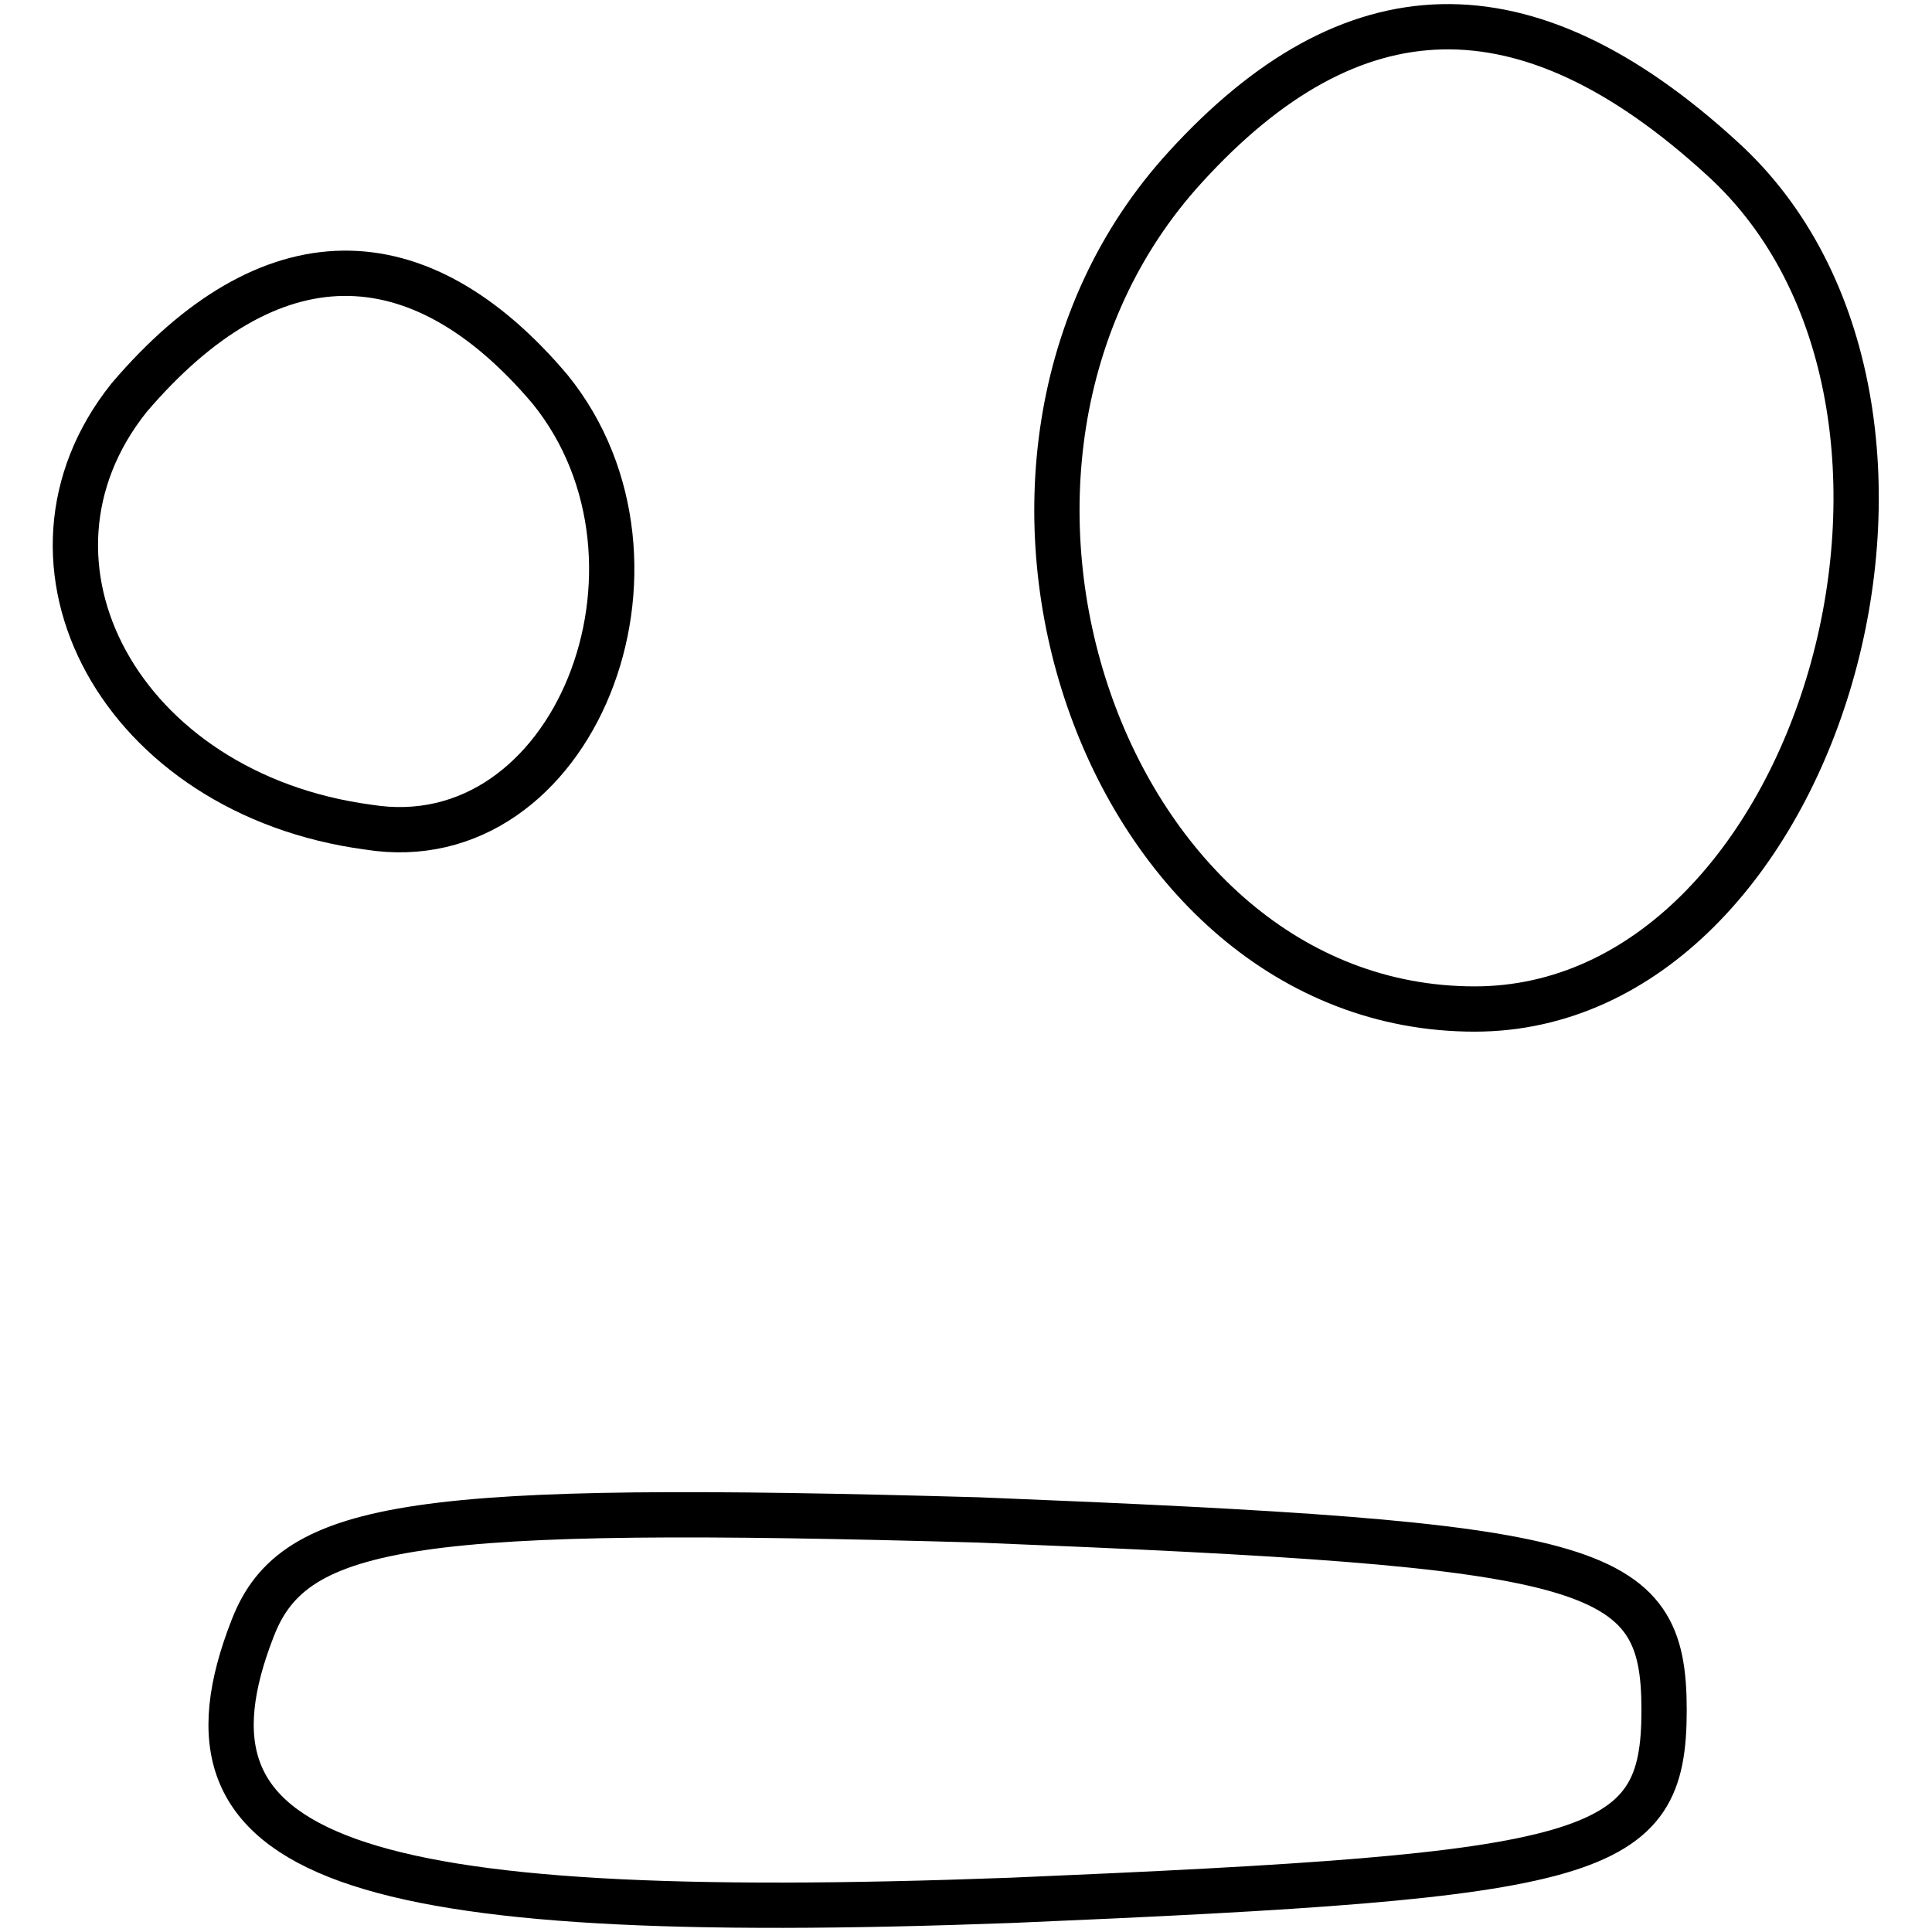
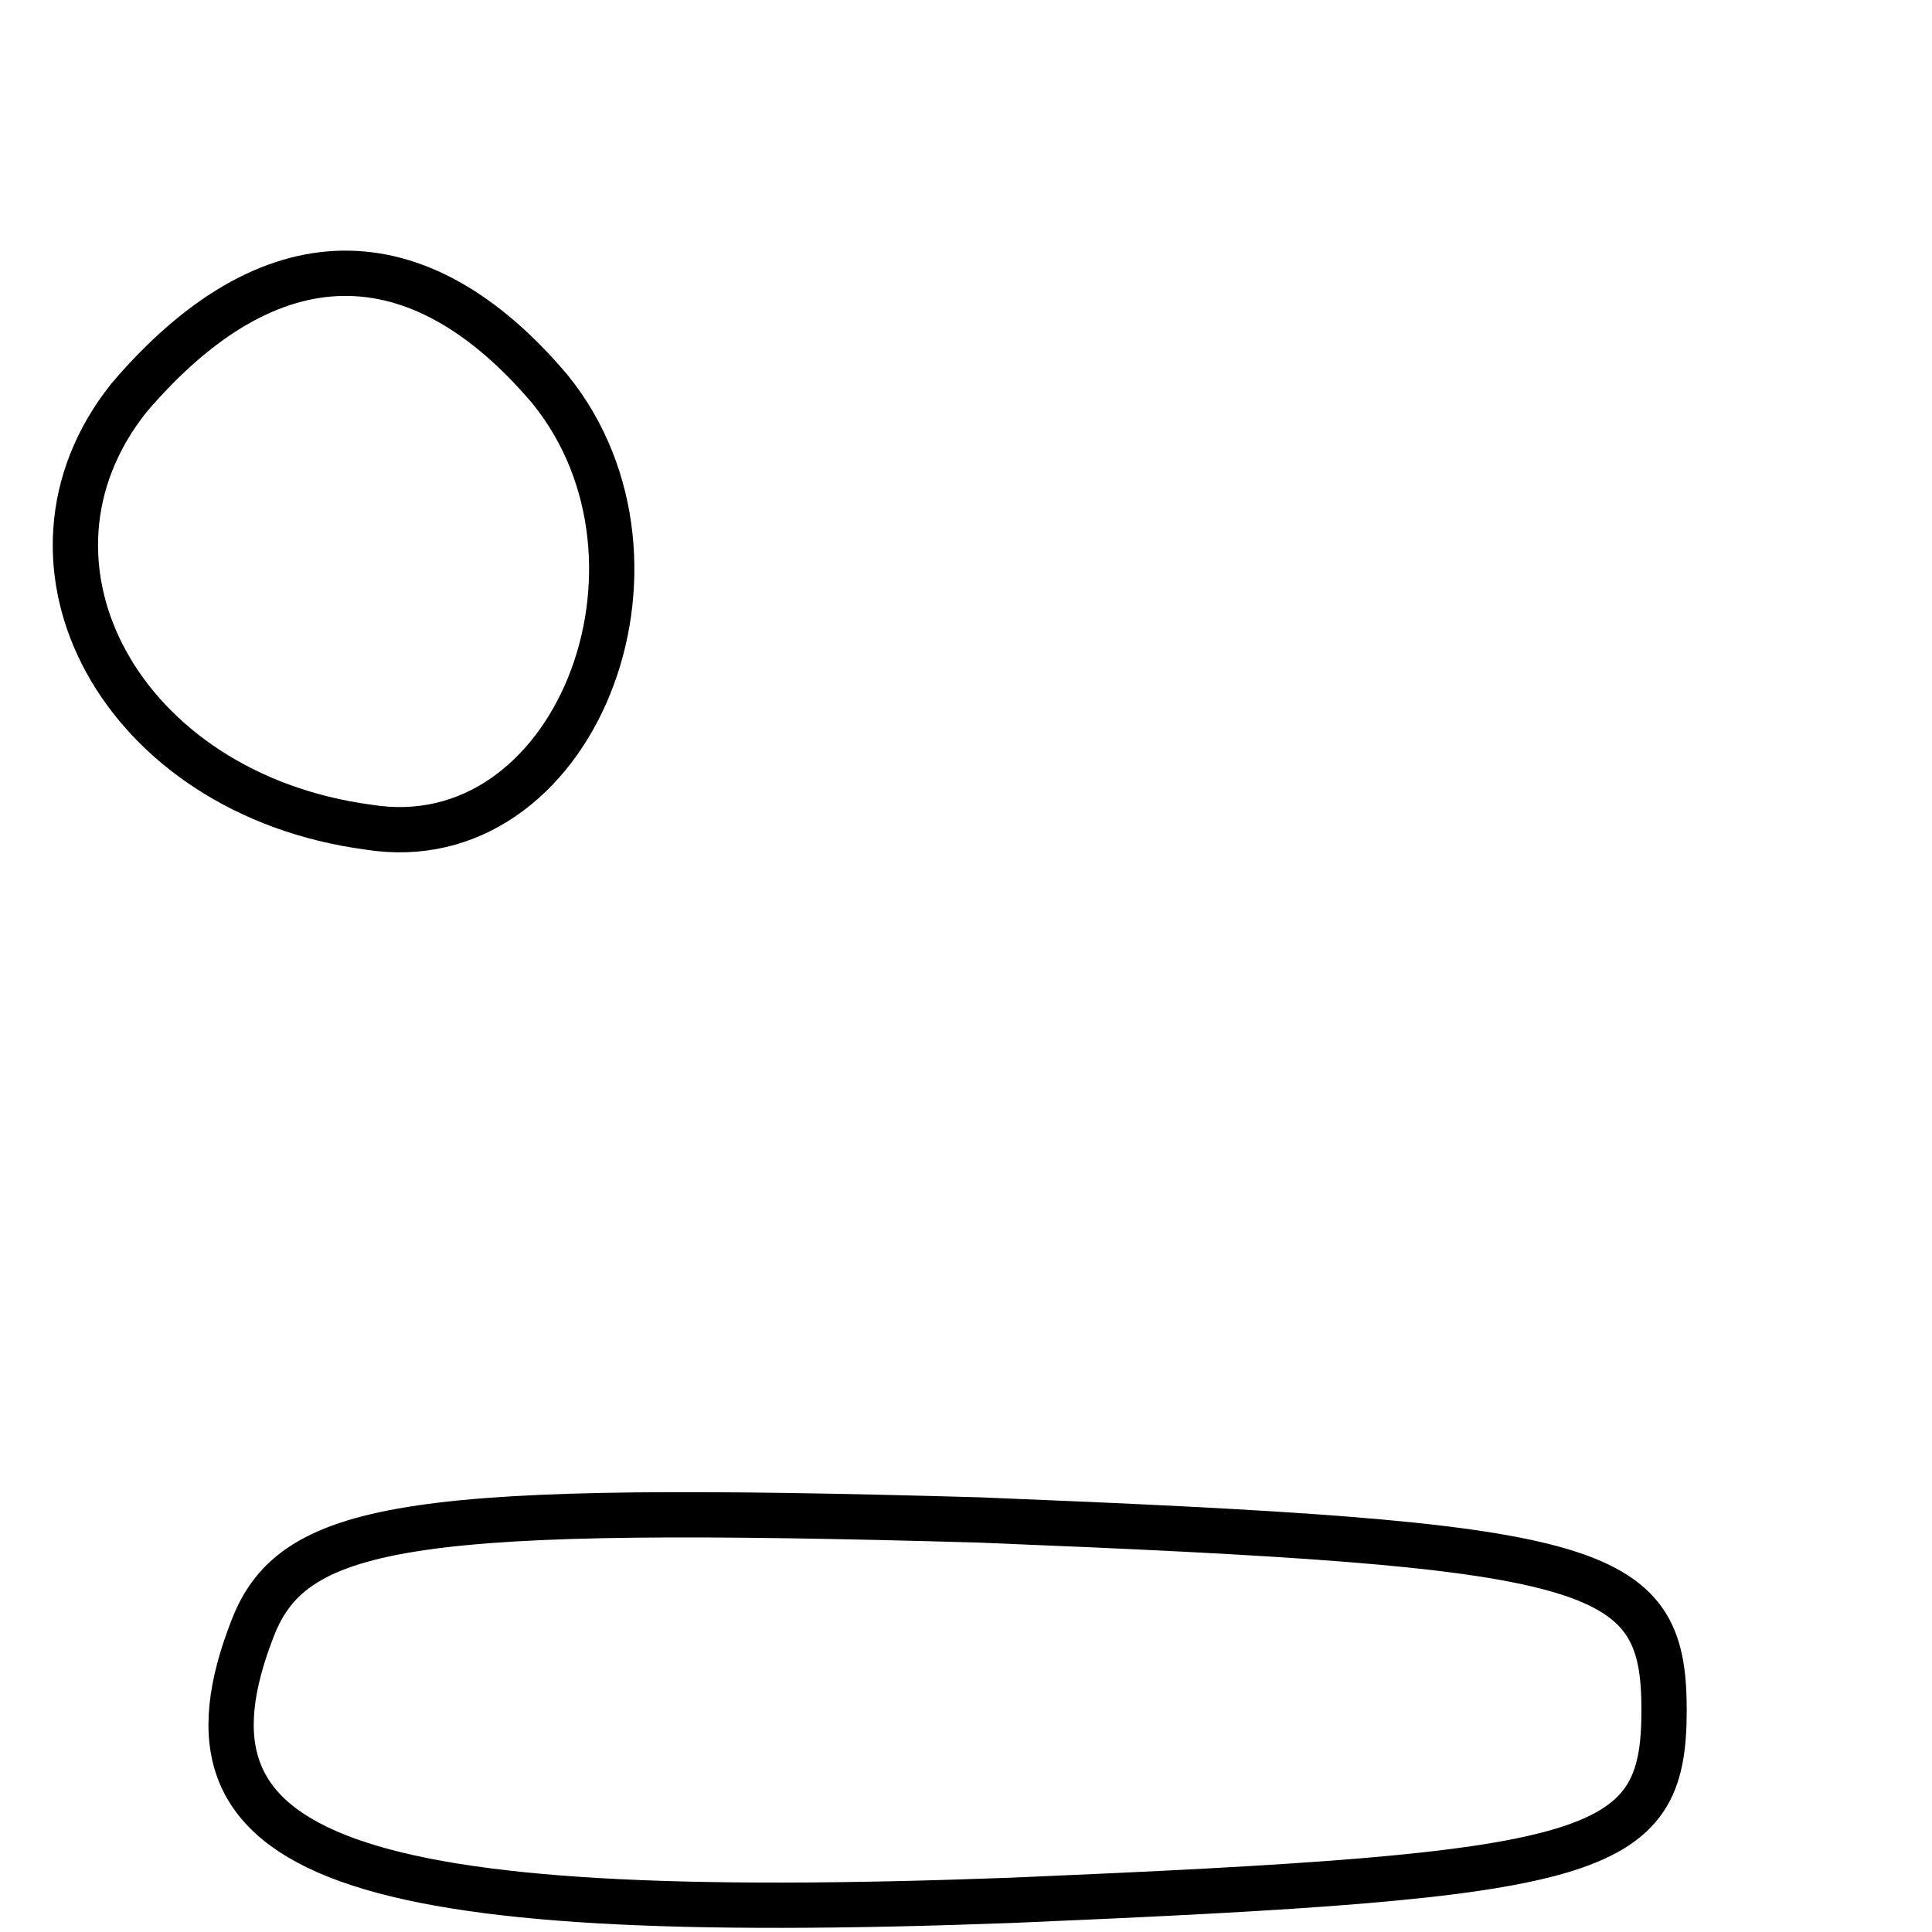
<svg xmlns="http://www.w3.org/2000/svg" version="1.1" x="0px" y="0px" viewBox="0 0 256 256" enable-background="new 0 0 256 256" xml:space="preserve">
  <g>
    <g>
      <g>
-         <path stroke-width="6" fill-opacity="0" stroke="#000000" d="M157.1,22.1c-36.1,39.4-10.9,111.6,38.3,111.6c45.9,0,68.9-79.9,32.8-112.7C202-3,179-1.9,157.1,22.1z" />
        <path stroke-width="6" fill-opacity="0" stroke="#000000" d="M17.1,52.7c-17.5,21.9-1.1,52.5,31.7,56.9c27.3,4.4,42.7-35,24.1-58C55.4,30.9,35.7,30.9,17.1,52.7z" />
        <path stroke-width="6" fill-opacity="0" stroke="#000000" d="M33.5,215.7c-12,30.6,12,39.4,100.6,36.1c77.7-3.3,86.4-5.5,86.4-25.2s-8.8-21.9-90.8-25.2C55.4,199.3,39,201.5,33.5,215.7z" />
      </g>
    </g>
  </g>
</svg>